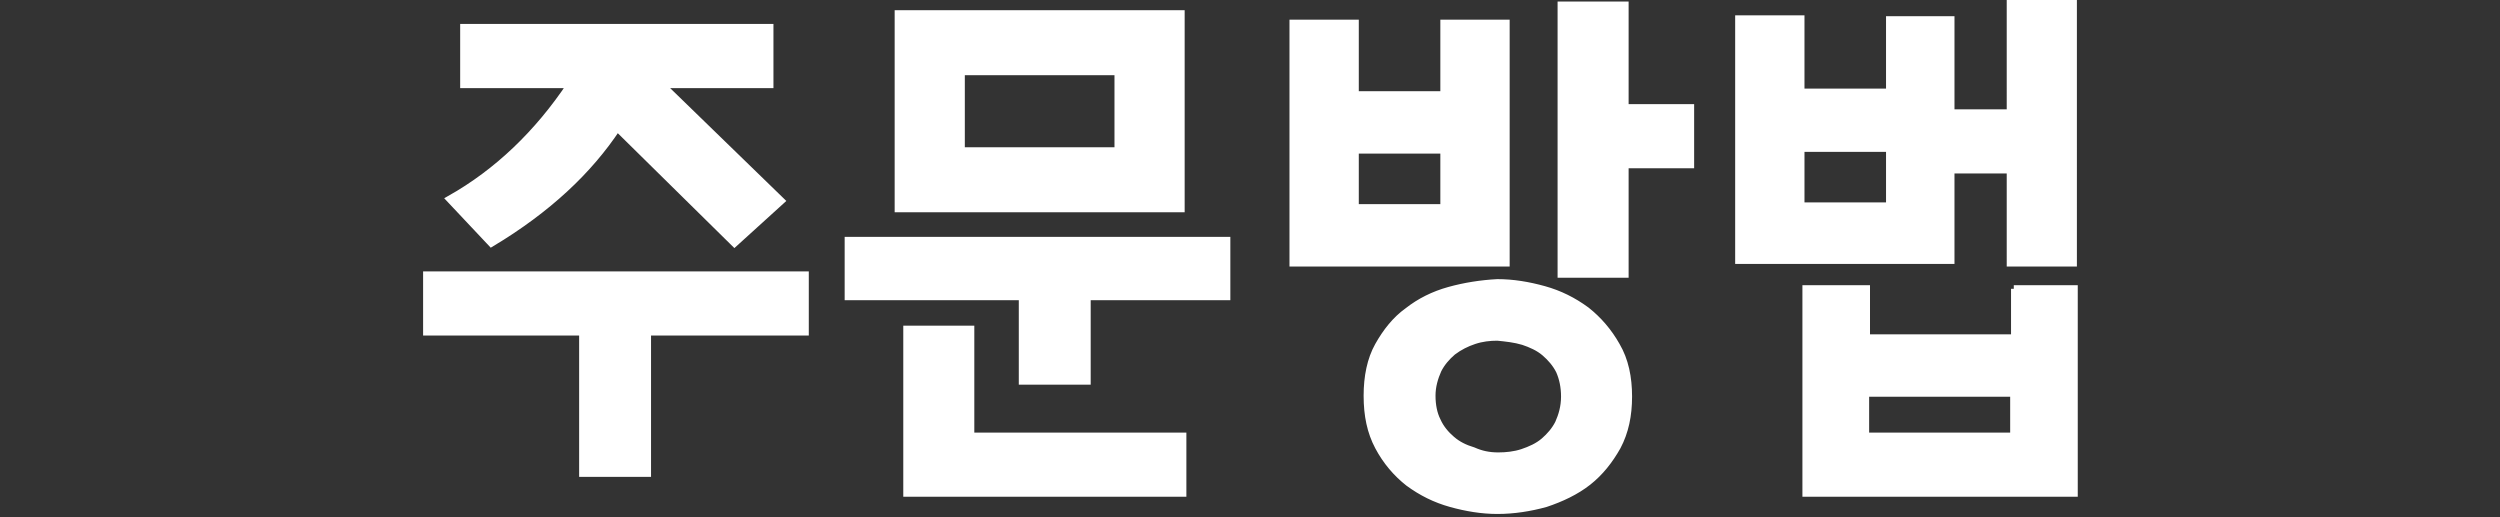
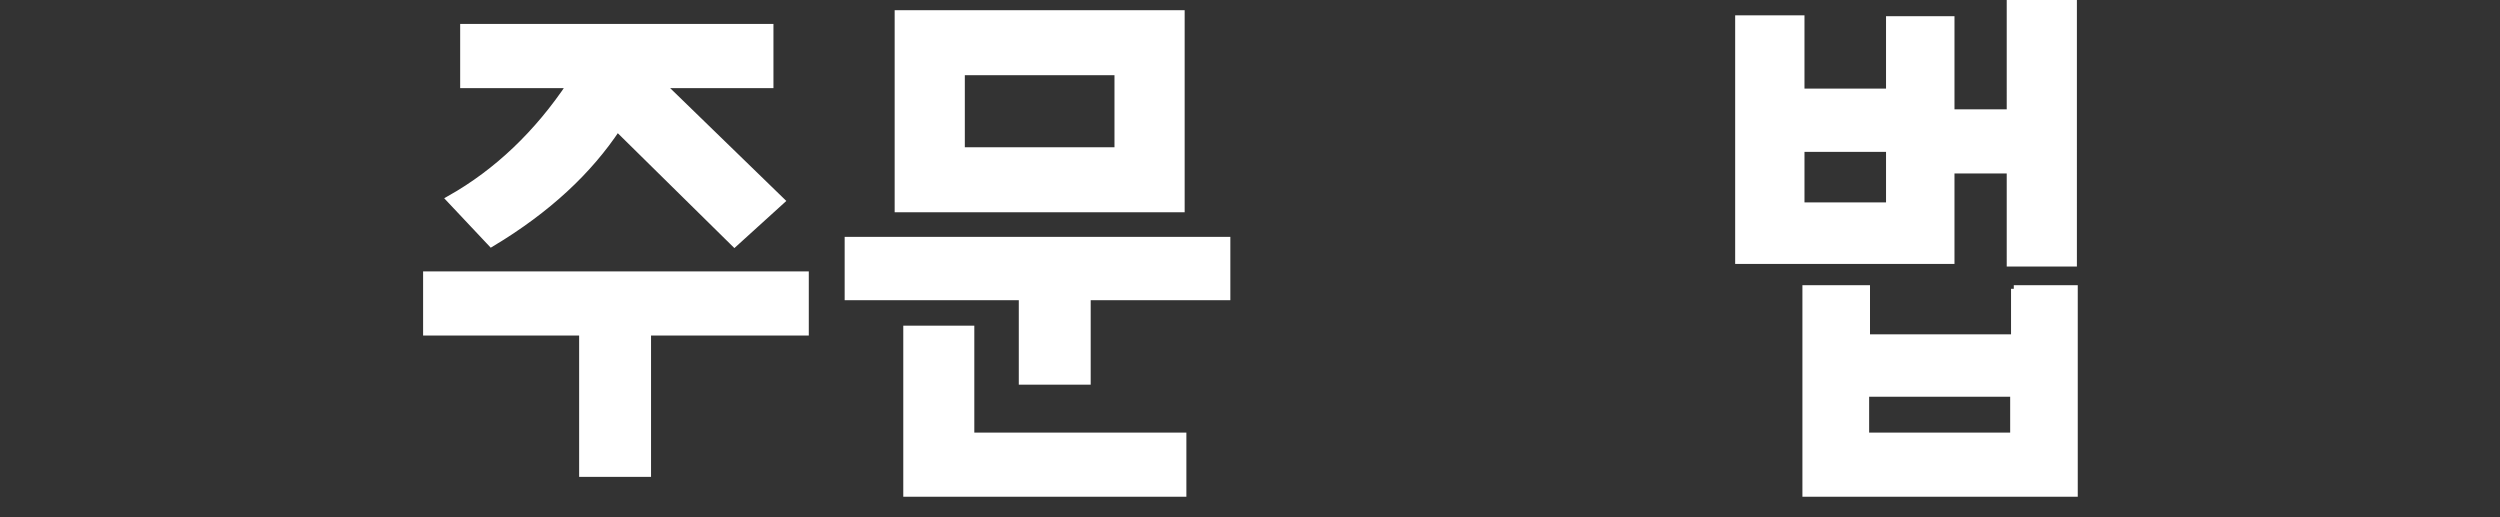
<svg xmlns="http://www.w3.org/2000/svg" version="1.1" id="Laag_1" x="0px" y="0px" viewBox="0 0 290 60" style="enable-background:new 0 0 290 60;" xml:space="preserve">
  <rect x="0" y="0" width="290" height="60" fill="#333333" stroke="none" />
  <style type="text/css">
	.st0{fill:#FFFFFF;stroke:#FFFFFF;stroke-width:0.84;stroke-miterlimit:10;}
</style>
  <g>
    <path class="st0" d="M49.5,31.9h43.9v6.6H75.1v16.4h-7.5V38.5H49.5V31.9z M53.8,3.2h35.5v6.6H76.7l13.9,13.5l-5.4,4.9L71.6,14.8   c-3.3,5-8.1,9.5-14.6,13.4l-4.8-5.1c5.5-3.1,10.2-7.6,14-13.3H53.8V3.2z" />
    <path class="st0" d="M98.4,27.9h43.9v6.5h-16.2v9.8h-7.5v-9.8H98.4V27.9z M104.2,1.6H137v22.6h-32.8V1.6z M112.6,50.6h24.6v6.6h-32   v-19h7.4V50.6z M111.5,17.5h18.2V8.3h-18.2V17.5z" />
-     <path class="st0" d="M167.5,2.7h7.2v27.8H150V2.7h7.2V11h10.3V2.7z M167.5,17.4h-10.3v6.7h10.3V17.4z M188.9,46   c0,2.2-0.4,4.1-1.3,5.8c-0.9,1.6-2,3-3.4,4.1c-1.4,1.1-3.1,1.9-4.9,2.5c-1.8,0.5-3.7,0.8-5.6,0.8c-1.8,0-3.6-0.3-5.4-0.8   c-1.8-0.5-3.4-1.3-4.9-2.4c-1.4-1.1-2.6-2.5-3.5-4.2c-0.9-1.7-1.3-3.6-1.3-5.9c0-2.2,0.4-4.2,1.3-5.8c0.9-1.6,2-3,3.4-4   c1.4-1.1,3-1.9,4.8-2.4c1.8-0.5,3.7-0.8,5.6-0.9c1.8,0,3.6,0.3,5.4,0.8c1.8,0.5,3.4,1.3,4.9,2.4c1.4,1.1,2.6,2.5,3.5,4.1   C188.5,41.8,188.9,43.8,188.9,46z M173.8,52.9c0.9,0,1.9-0.1,2.8-0.4c0.9-0.3,1.8-0.7,2.5-1.3c0.7-0.6,1.3-1.3,1.7-2.1   c0.4-0.9,0.7-1.9,0.7-3.1c0-1.1-0.2-2.1-0.6-3c-0.4-0.8-1-1.5-1.7-2.1c-0.7-0.6-1.6-1-2.5-1.3c-1-0.3-2-0.4-3-0.5   c-0.9,0-1.8,0.1-2.7,0.4c-0.9,0.3-1.7,0.7-2.5,1.3c-0.7,0.6-1.3,1.3-1.7,2.1c-0.4,0.9-0.7,1.9-0.7,3c0,1.1,0.2,2.1,0.6,2.9   c0.4,0.9,1,1.6,1.7,2.2c0.7,0.6,1.5,1,2.5,1.3C171.8,52.7,172.7,52.9,173.8,52.9z M188.5,12.5h7.6v6.6h-7.6v12.7h-7.4V0.6h7.4V12.5   z" />
    <path class="st0" d="M240.5,30.5h-7.3V19.7h-6.9v10.5h-24.6v-28h7.2v8.5h10.3V2.3h7.1v10.8h6.9V0.4h7.3V30.5z M219.2,17.2h-10.3   v6.7h10.3V17.2z M233.6,33.5h7v23.7h-31.1V33.5h7v5.7h17.2V33.5z M233.6,45.6h-17.2v5h17.2V45.6z" />
  </g>
</svg>